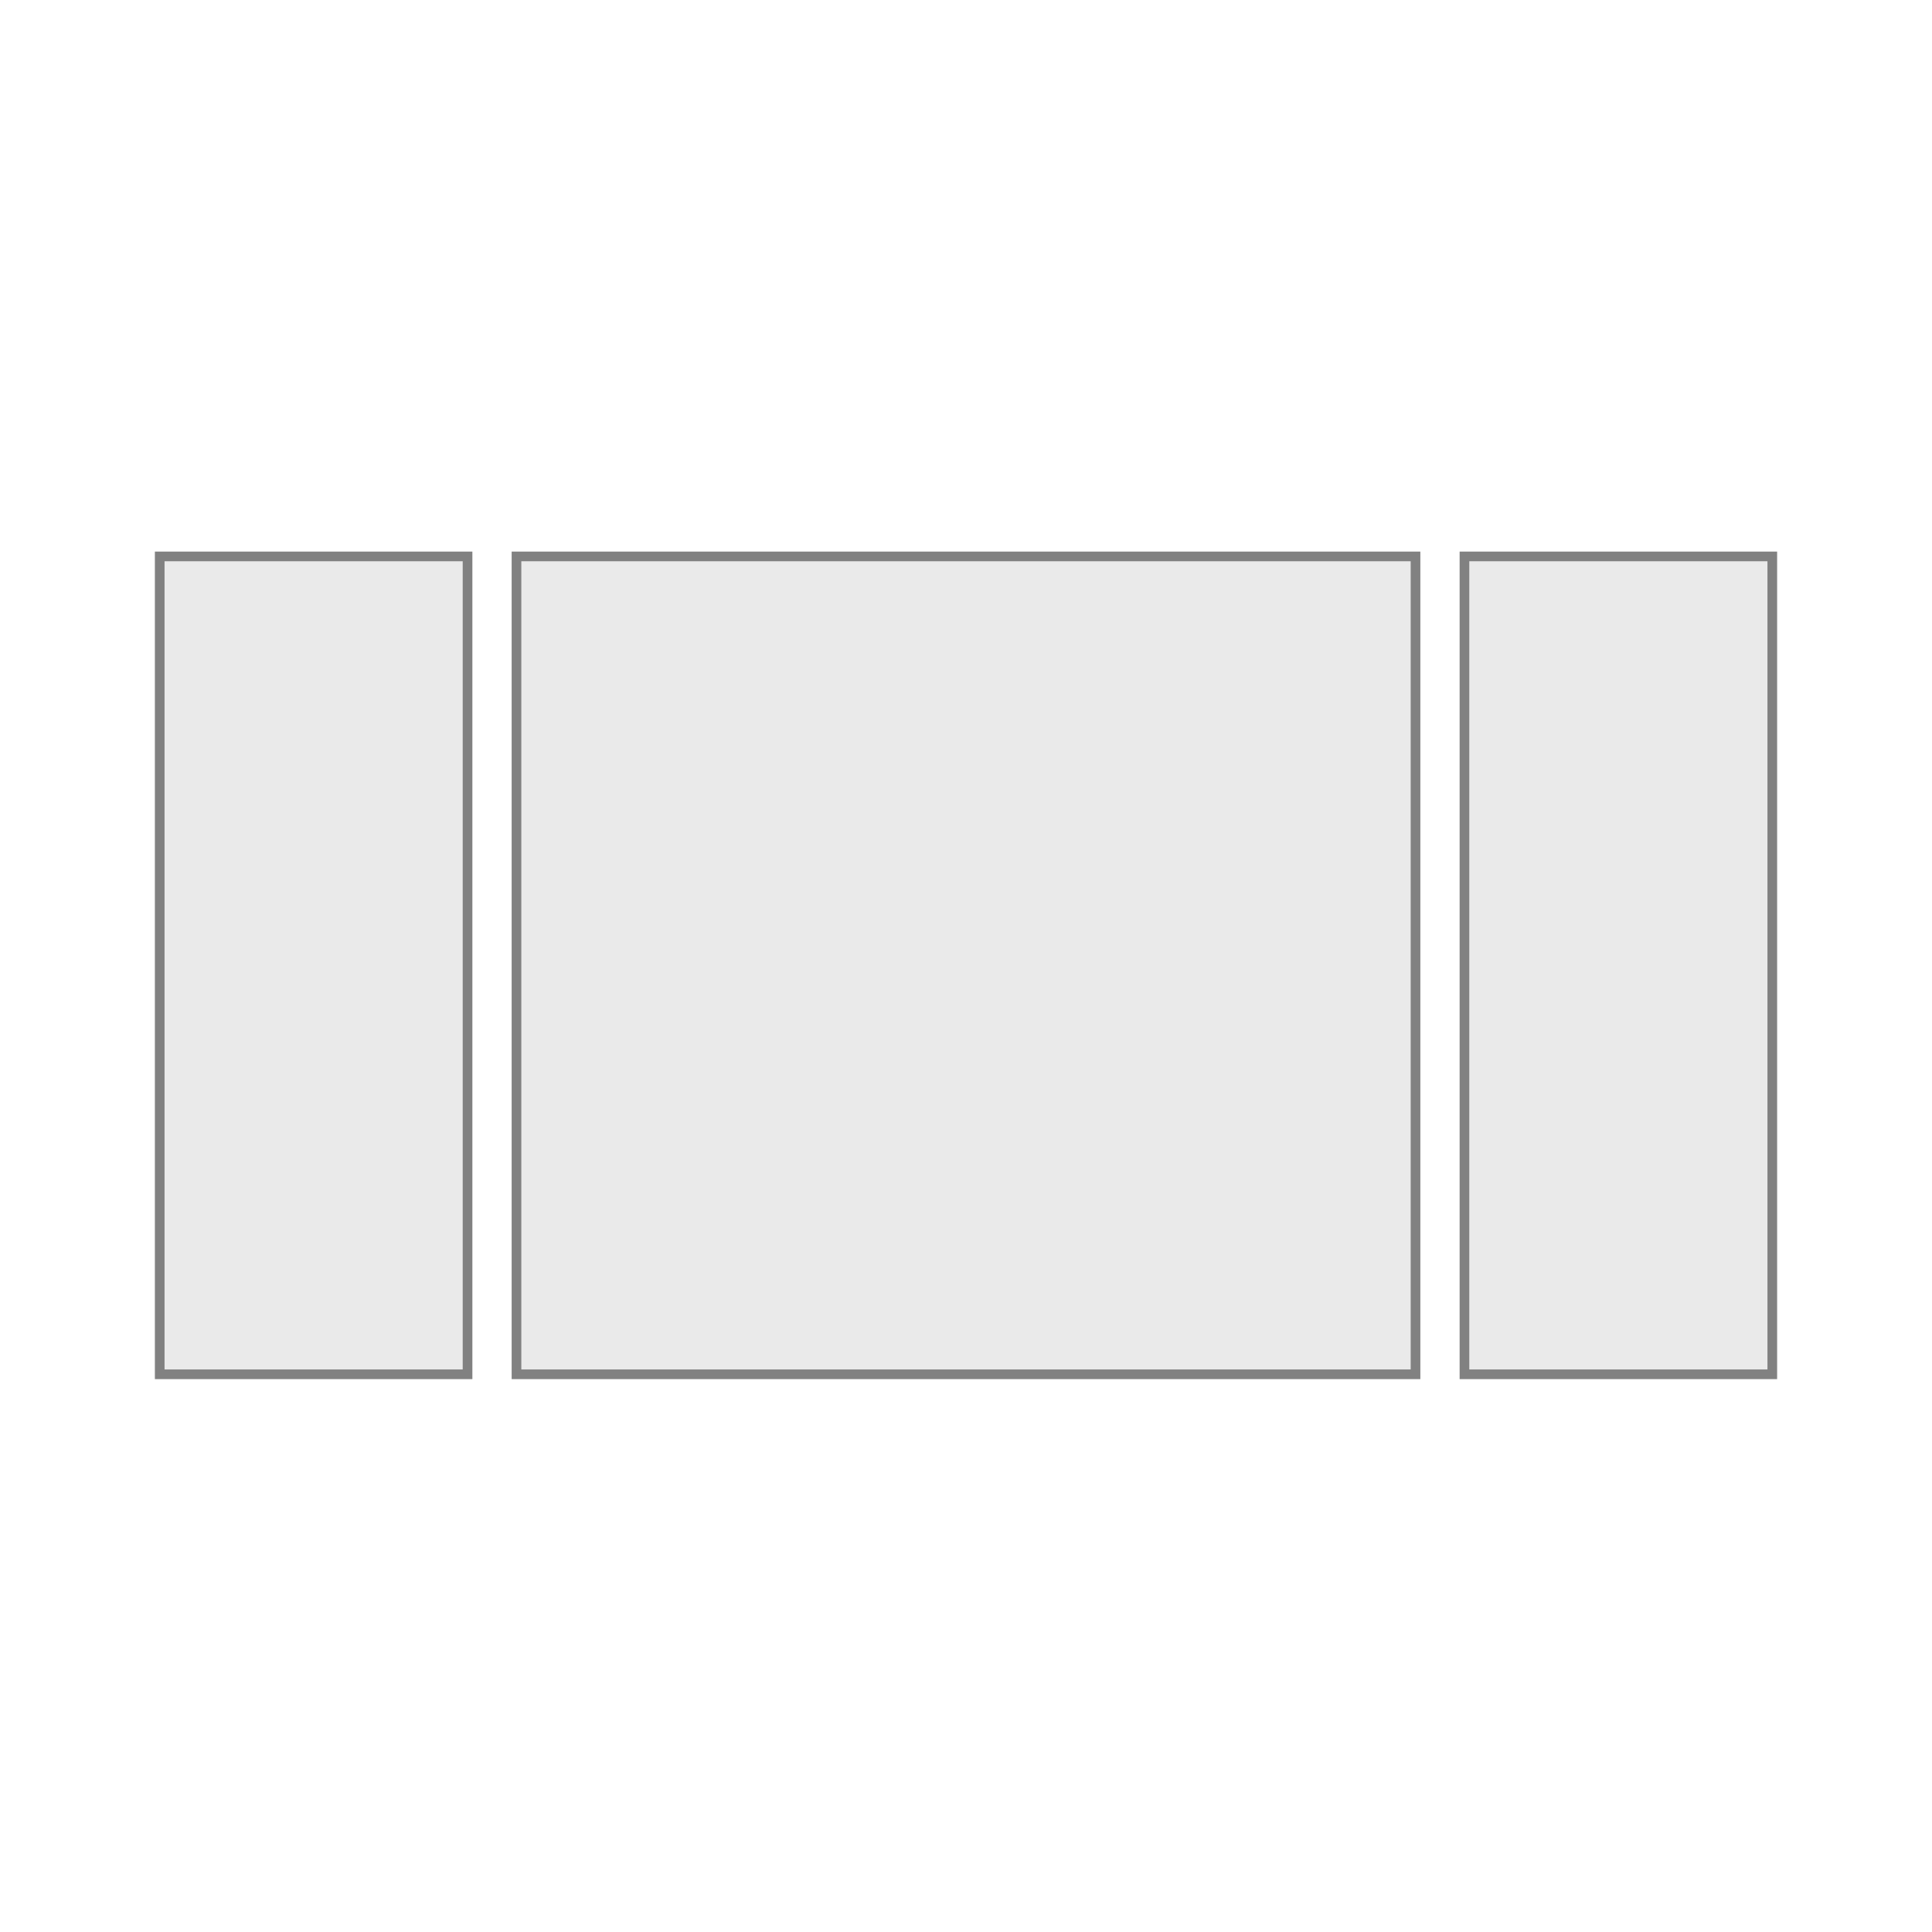
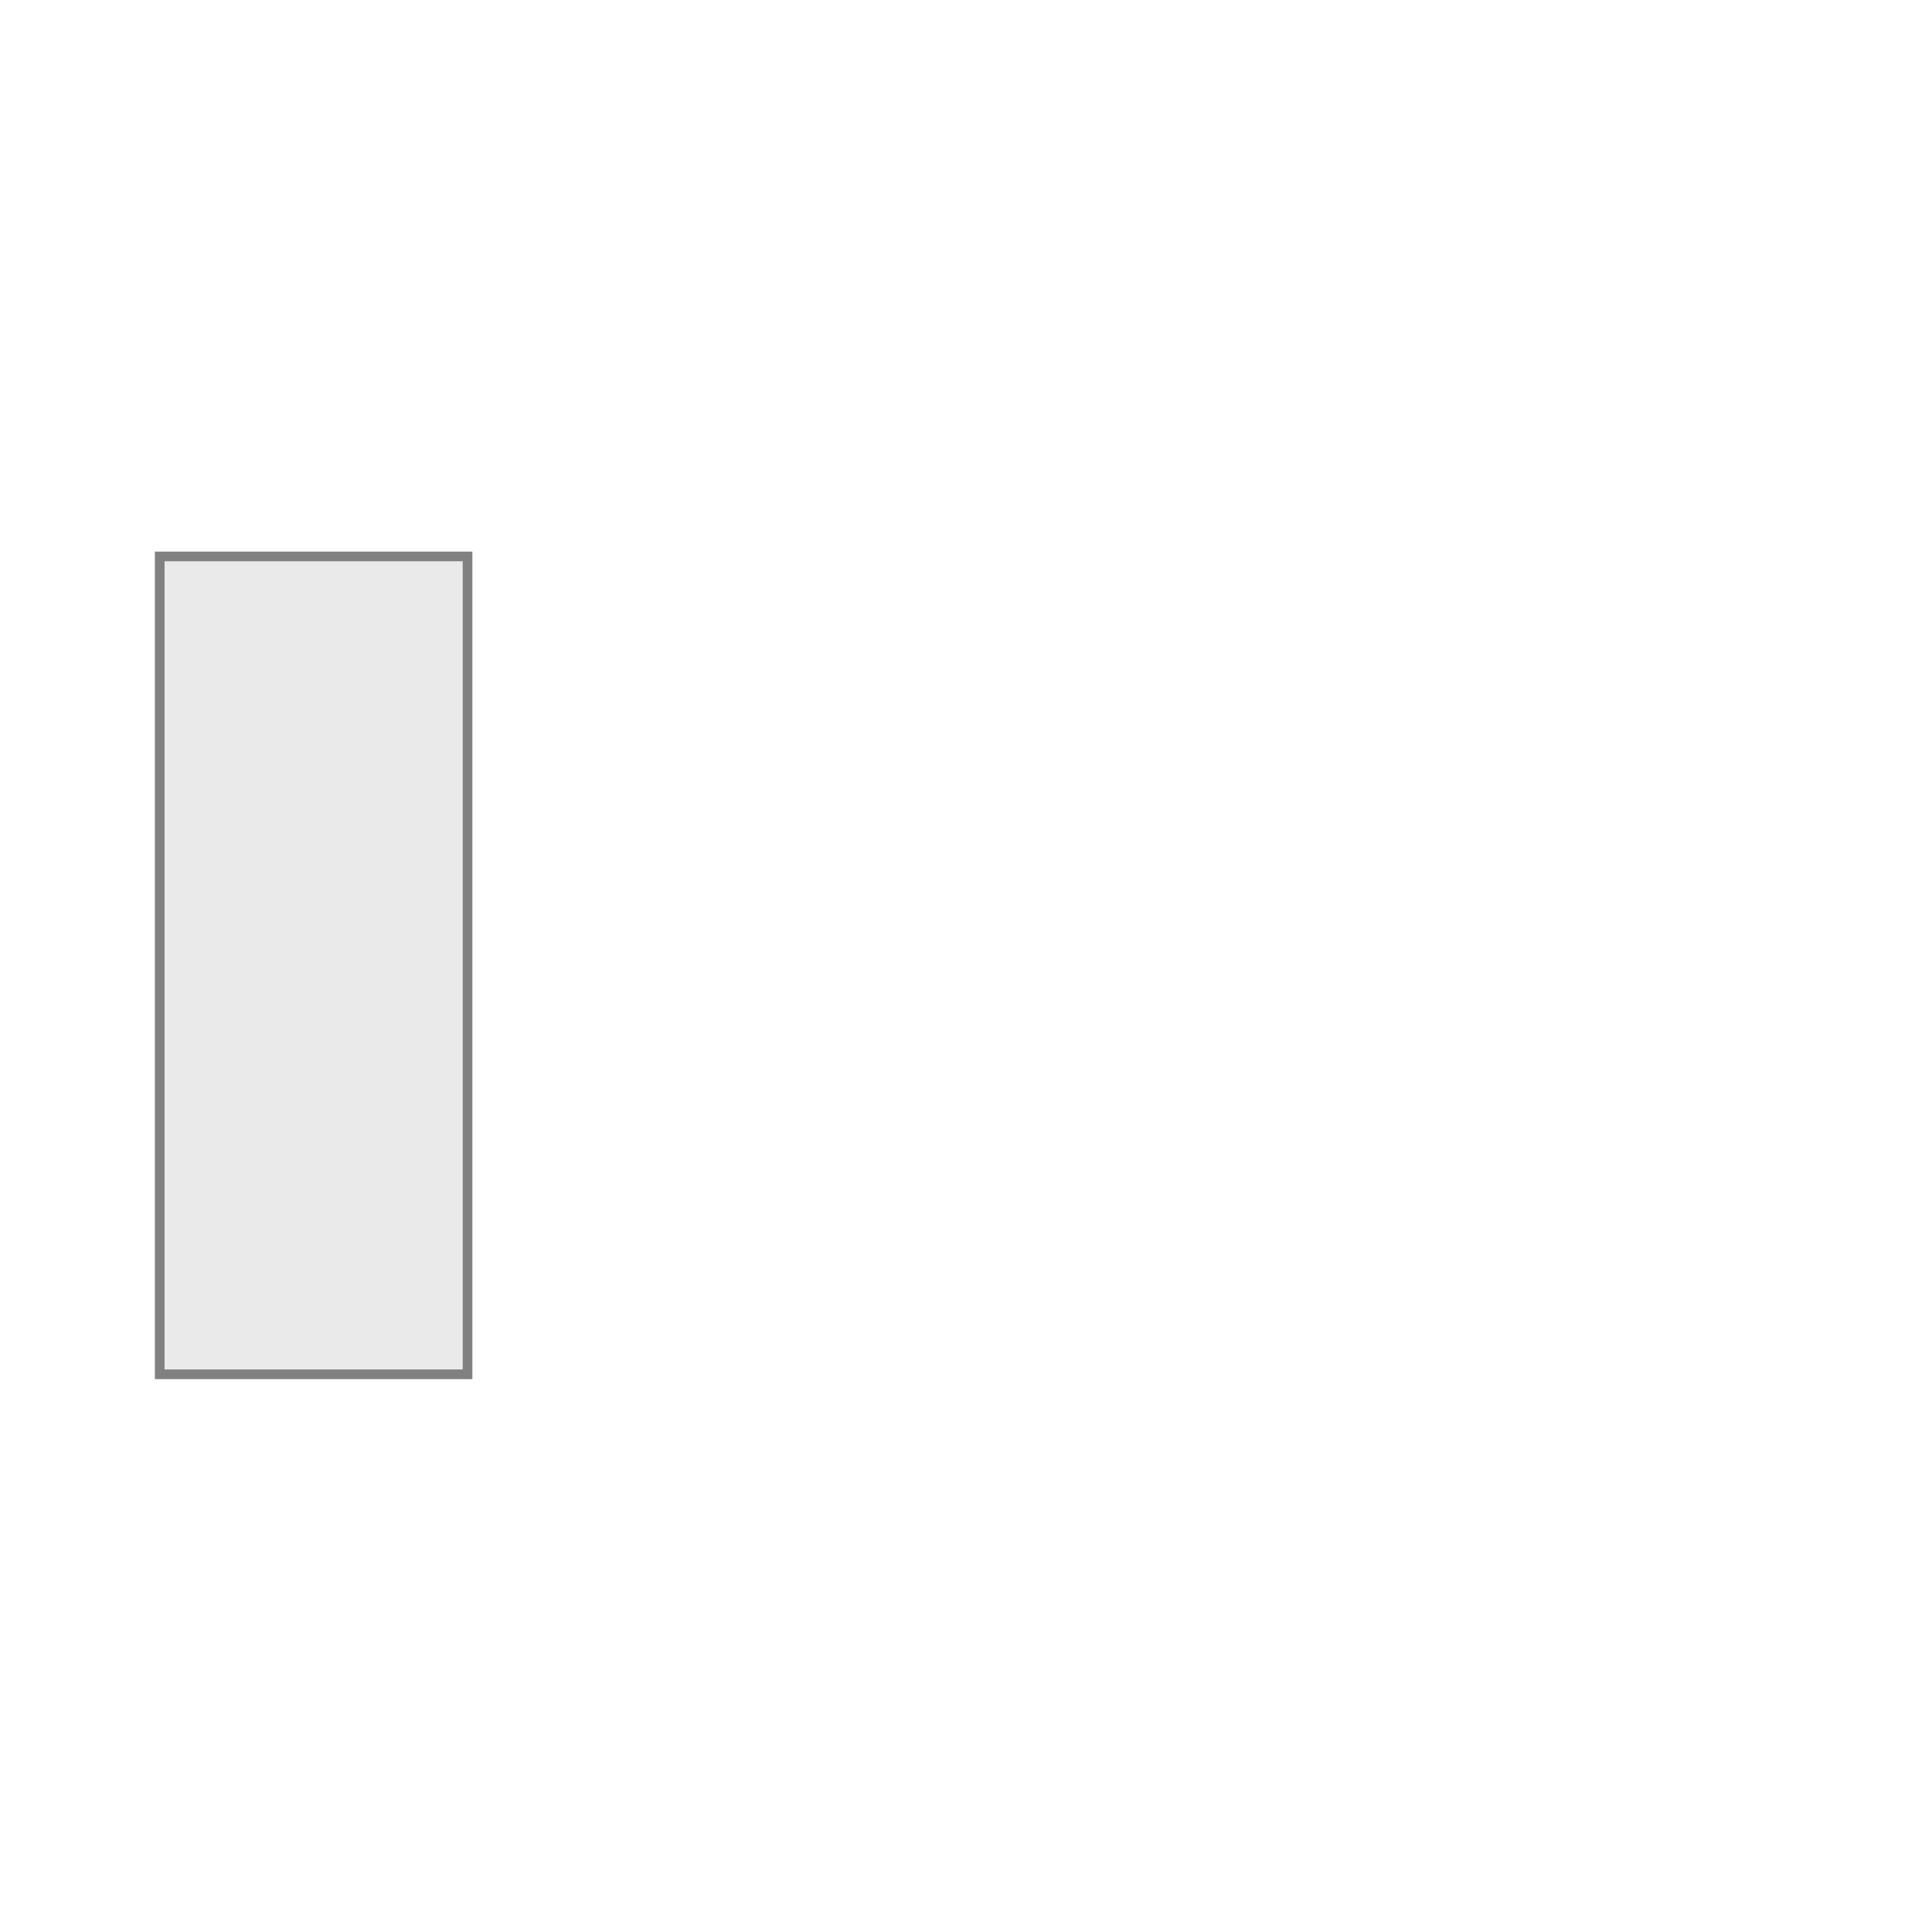
<svg xmlns="http://www.w3.org/2000/svg" version="1.1" id="Capa_1" x="0px" y="0px" viewBox="0 0 150 150" style="enable-background:new 0 0 150 150;" xml:space="preserve">
  <style type="text/css">
	.st0{fill:#D9D9D9;}
	.st1{fill:#A3A3A3;stroke:#818181;stroke-width:0.75;stroke-miterlimit:10;}
	.st2{fill:#CECECE;stroke:#818181;stroke-width:0.75;stroke-miterlimit:10;}
	.st3{fill:#EAEAEA;stroke:#818181;stroke-width:0.75;stroke-miterlimit:10;}
	.st4{fill:#C1C1C1;stroke:#818181;stroke-width:0.75;stroke-miterlimit:10;}
	.st5{fill:#B2B2B2;stroke:#818181;stroke-width:0.75;stroke-miterlimit:10;}
	.st6{fill:#999999;stroke:#818181;stroke-width:0.75;stroke-miterlimit:10;}
	.st7{fill:#CCCCCC;stroke:#818181;stroke-width:0.75;stroke-miterlimit:10;}
	.st8{fill:#383838;}
	.st9{fill:#F0F0F0;stroke:#818181;stroke-width:0.75;stroke-miterlimit:10;}
	.st10{fill:#C9C9C9;stroke:#818181;stroke-width:0.75;stroke-miterlimit:10;}
	.st11{fill:#CBCBCB;stroke:#818181;stroke-width:0.75;stroke-miterlimit:10;}
	.st12{fill:#E0E0E0;stroke:#6F6F6E;stroke-width:0.75;stroke-miterlimit:10;}
	.st13{fill:#BFBFBF;stroke:#6F6F6E;stroke-width:0.75;stroke-miterlimit:10;}
	.st14{fill:#A3A3A3;}
</style>
  <g>
-     <rect x="40.1" y="43.2" class="st3" width="69.8" height="63.5" />
    <rect x="12.4" y="43.2" class="st3" width="23.9" height="63.5" />
-     <rect x="113.7" y="43.2" class="st3" width="23.9" height="63.5" />
  </g>
</svg>